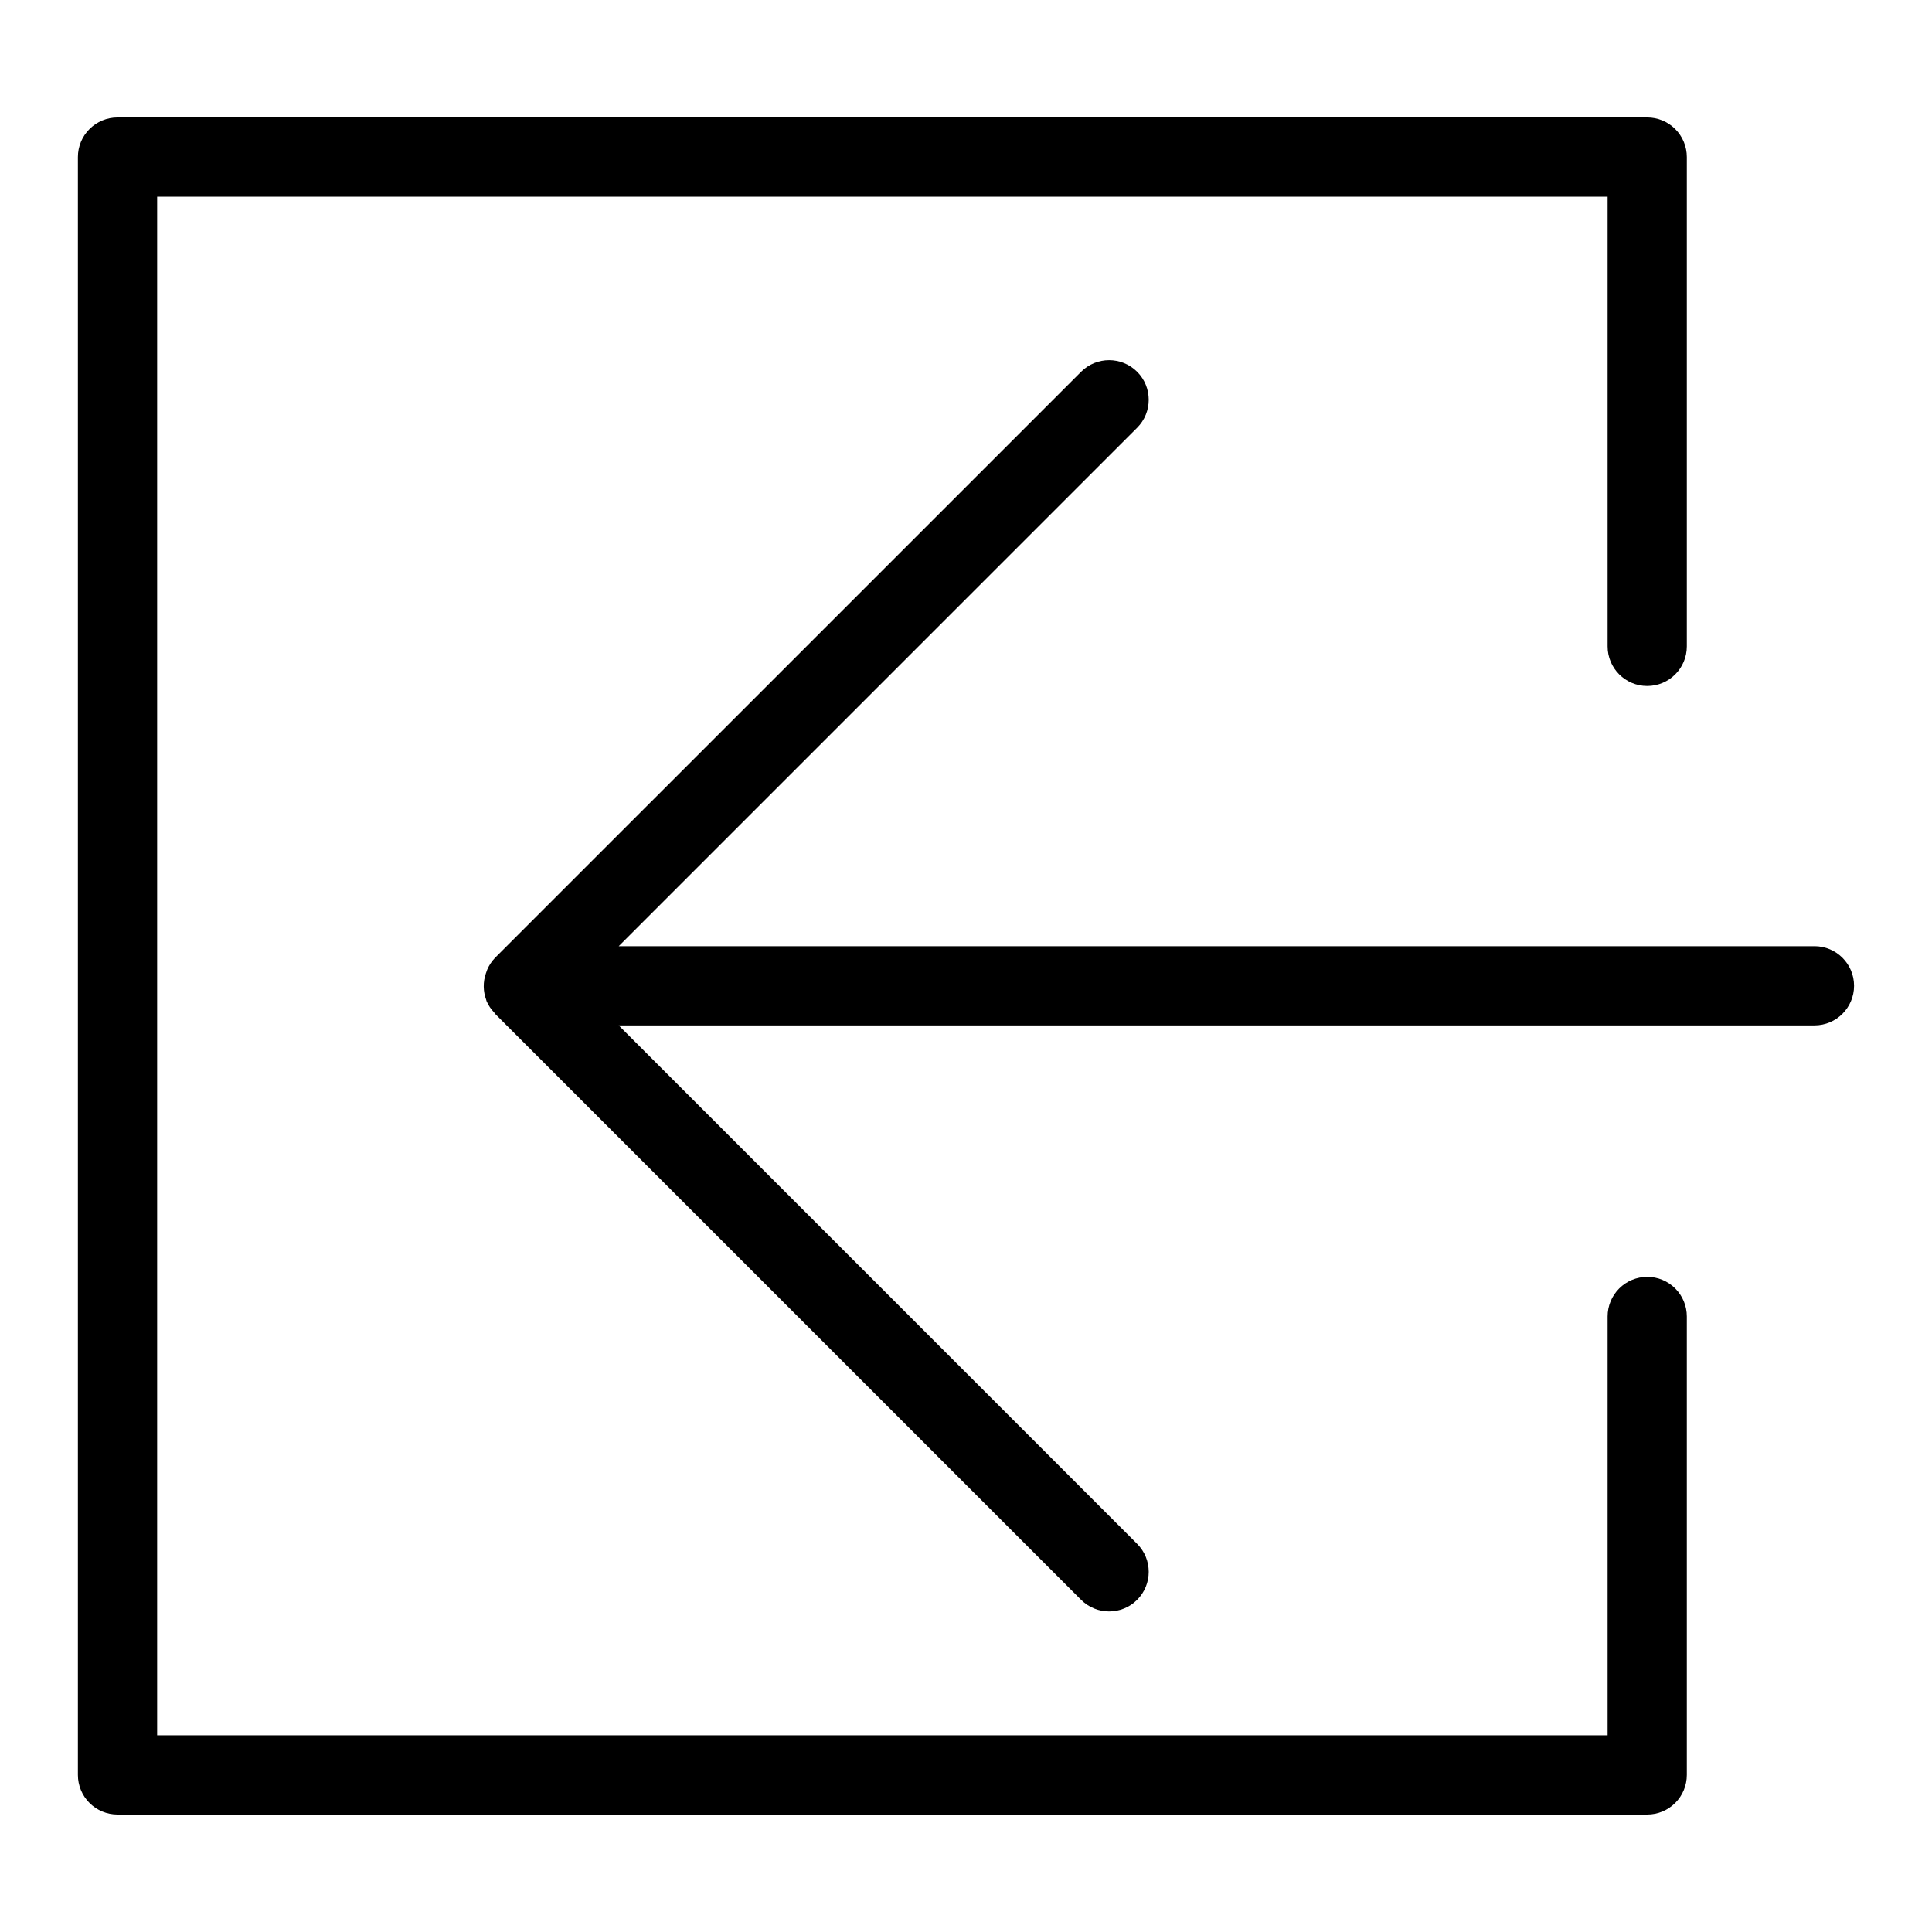
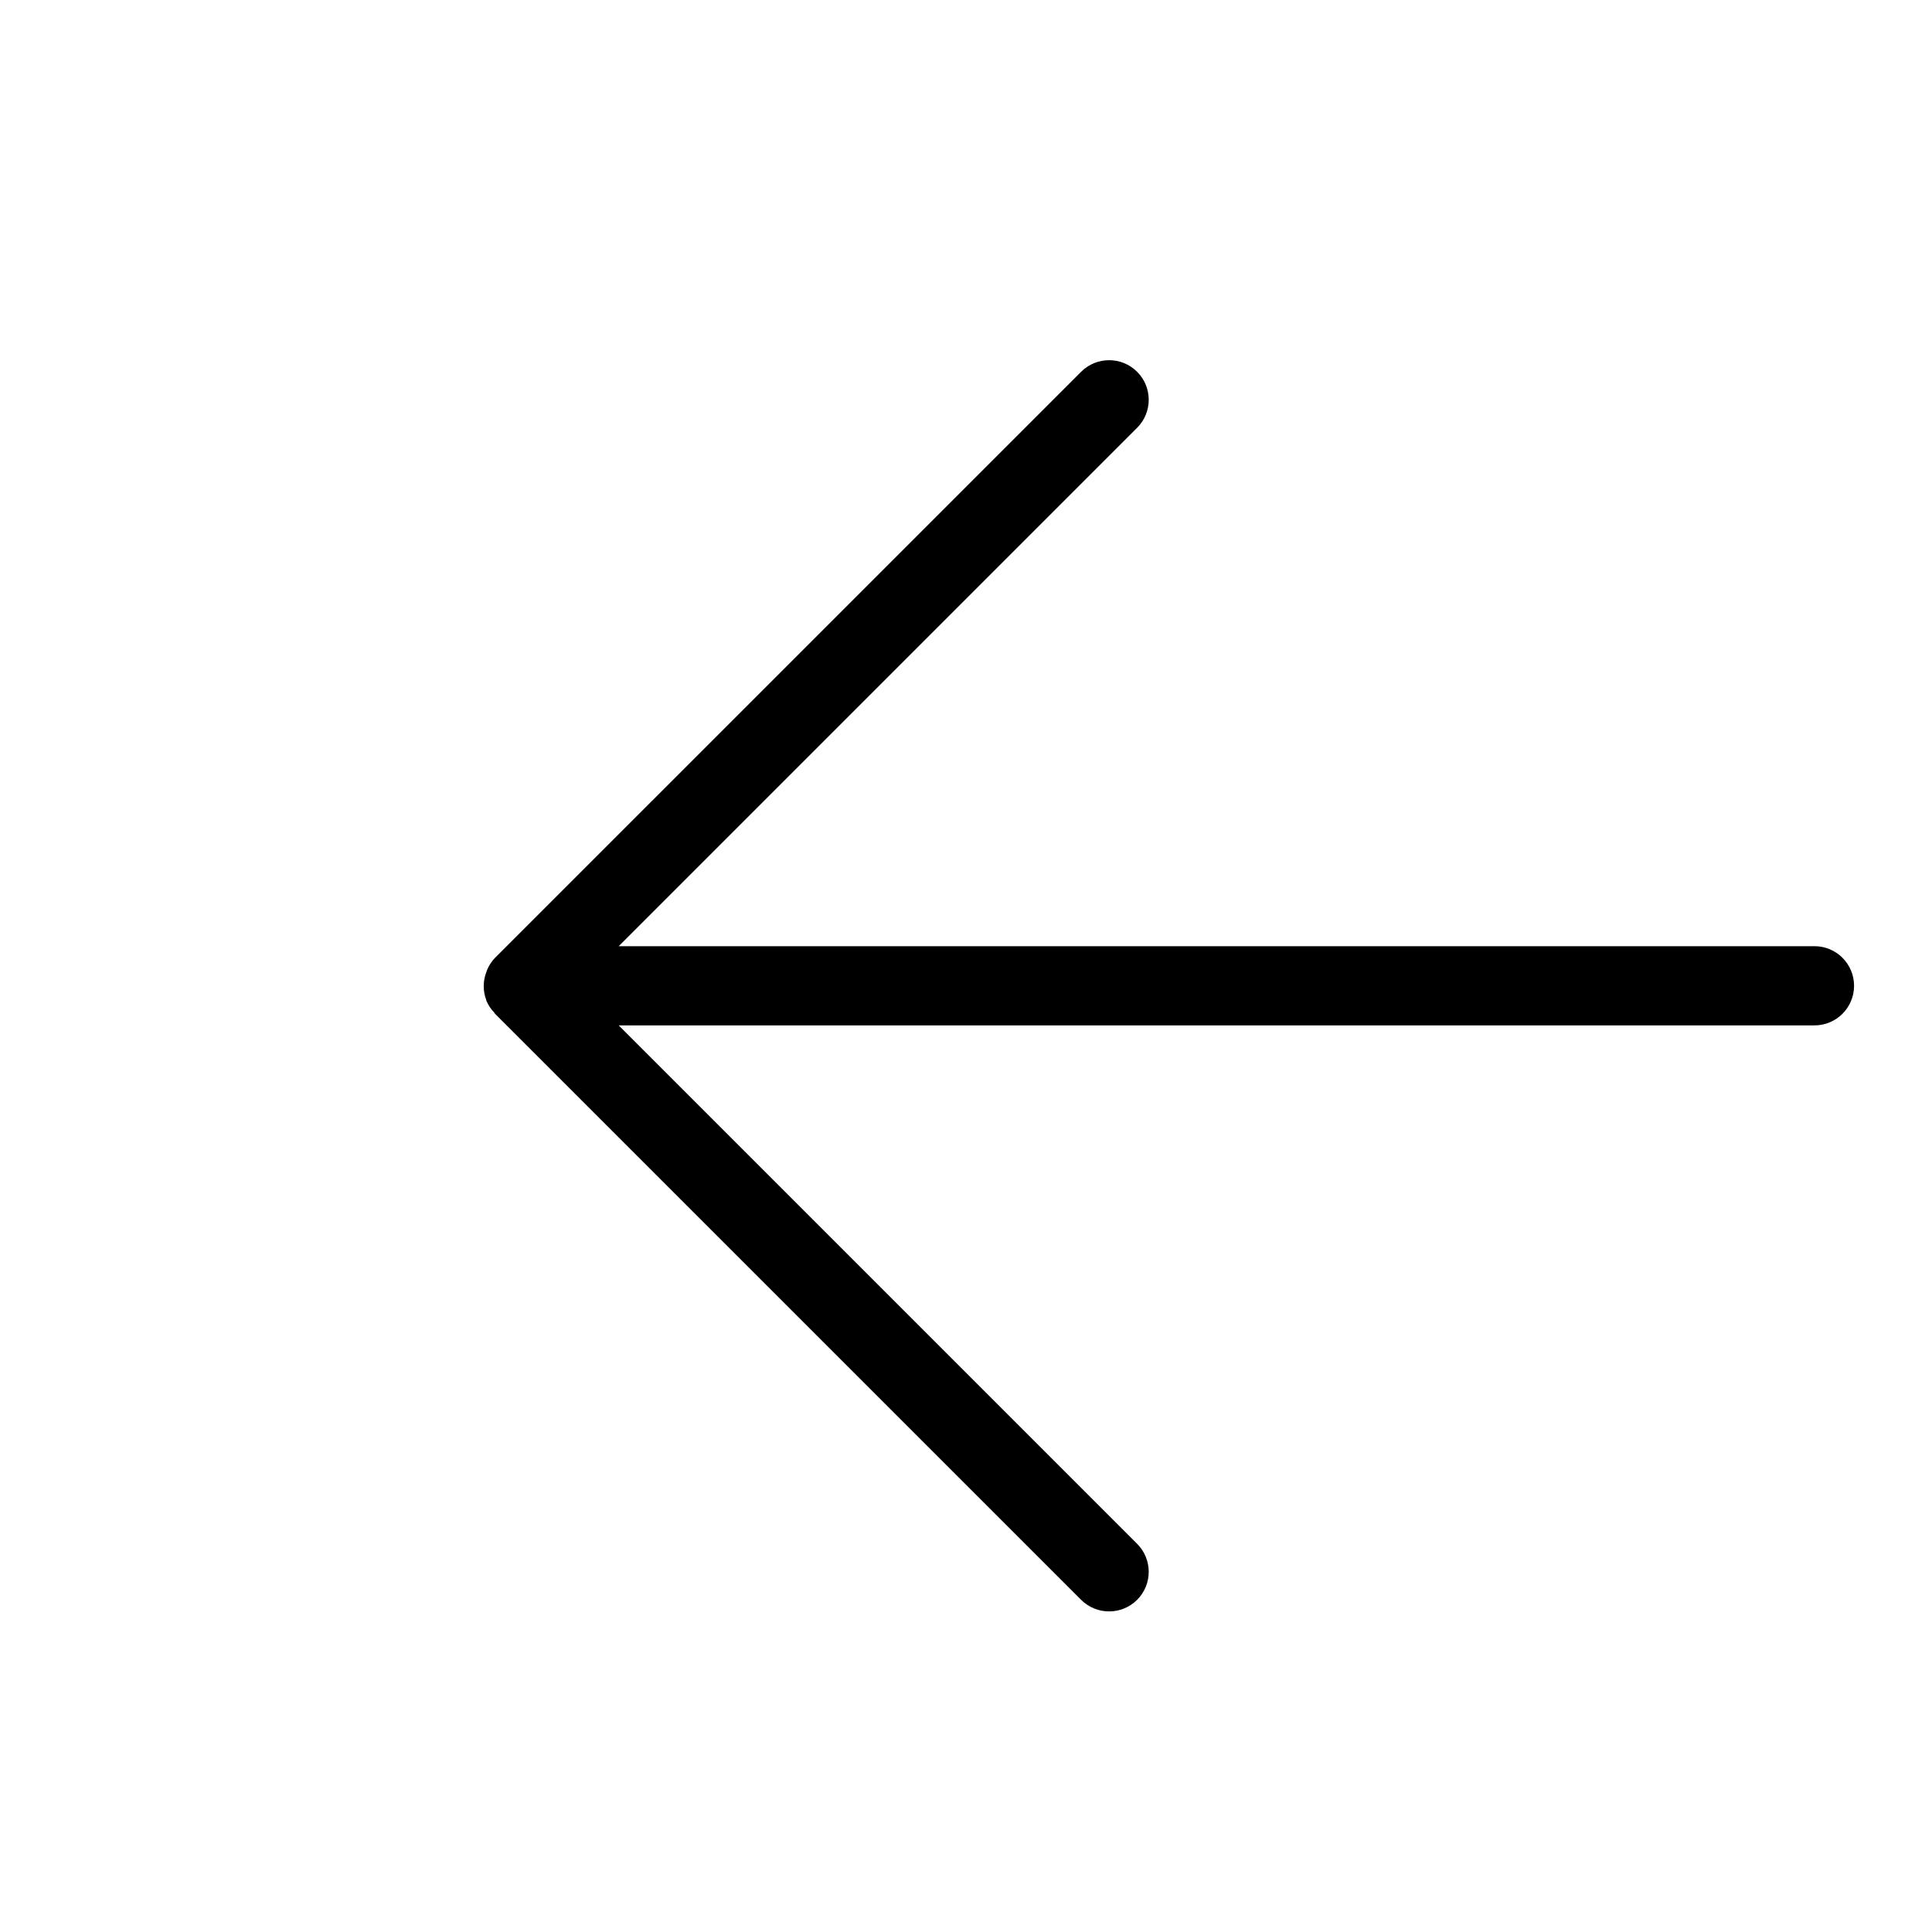
<svg xmlns="http://www.w3.org/2000/svg" fill="#000000" width="800px" height="800px" version="1.1" viewBox="144 144 512 512">
  <g>
-     <path d="m580.53 482.38c-2.781 0-5.453 1.105-7.422 3.074s-3.074 4.637-3.074 7.422v111h-384.39v-407.75h384.39v119.18-0.004c0 5.797 4.699 10.496 10.496 10.496s10.496-4.699 10.496-10.496v-129.68c0-2.785-1.105-5.453-3.074-7.422-1.965-1.969-4.637-3.074-7.422-3.074h-405.39c-2.785 0-5.453 1.105-7.422 3.074s-3.074 4.637-3.074 7.422v428.75c0 2.785 1.105 5.457 3.074 7.426s4.637 3.074 7.422 3.07h405.39c2.785 0.004 5.457-1.102 7.422-3.07 1.969-1.969 3.074-4.641 3.074-7.426v-121.5c0-2.785-1.105-5.453-3.074-7.422-1.965-1.969-4.637-3.074-7.422-3.074z" />
    <path d="m624.85 394.76h-316.89l137.39-137.39c4.098-4.098 4.098-10.742 0-14.844-4.098-4.098-10.742-4.098-14.844 0l-155.31 155.3c-0.871 0.906-1.574 1.961-2.07 3.117-0.141 0.336-0.262 0.68-0.367 1.031-0.781 2.266-0.75 4.731 0.086 6.977 0.035 0.09 0.031 0.188 0.07 0.277l0.008 0.035v0.004c0.496 1.141 1.195 2.188 2.062 3.082 0.09 0.098 0.117 0.227 0.211 0.32l155.31 155.3c4.102 4.098 10.746 4.098 14.844 0 4.098-4.098 4.098-10.742 0-14.84l-137.39-137.39h316.89c5.797 0 10.496-4.699 10.496-10.496 0-5.797-4.699-10.496-10.496-10.496z" />
  </g>
</svg>